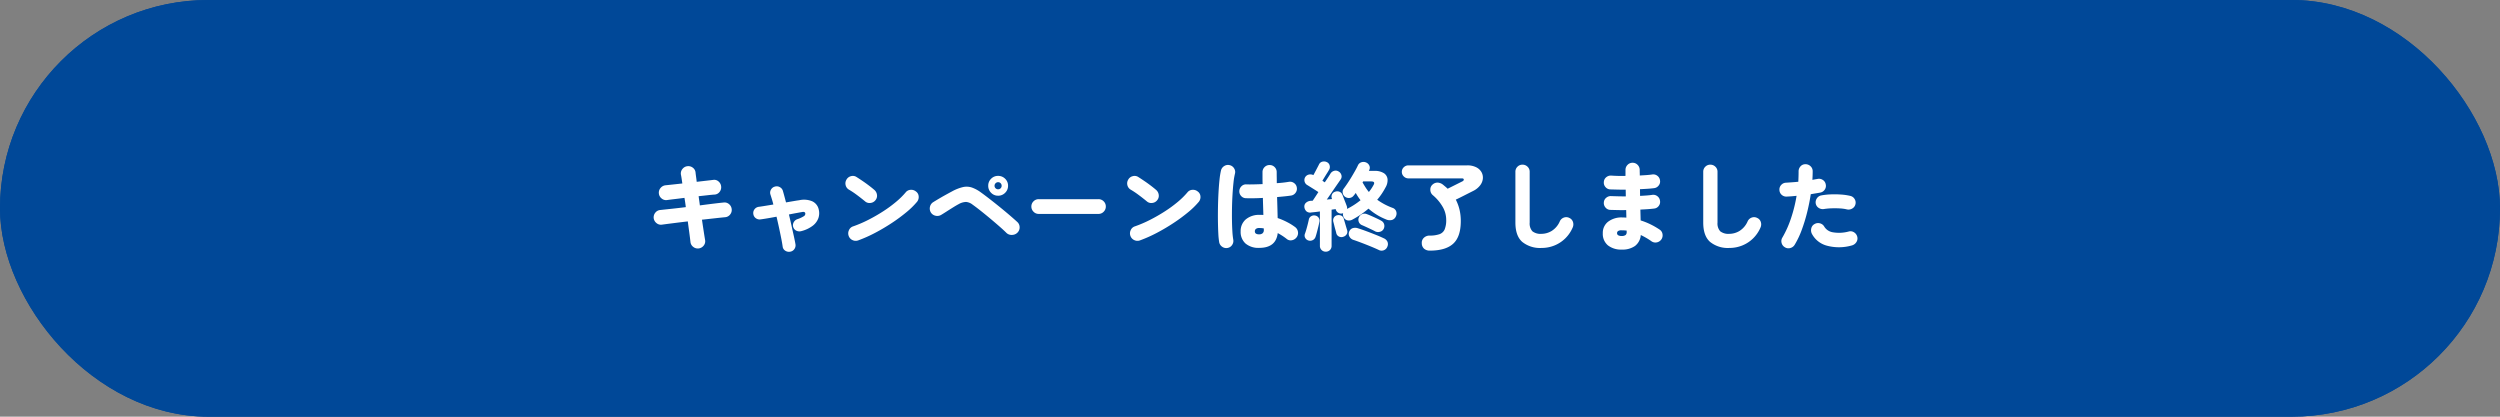
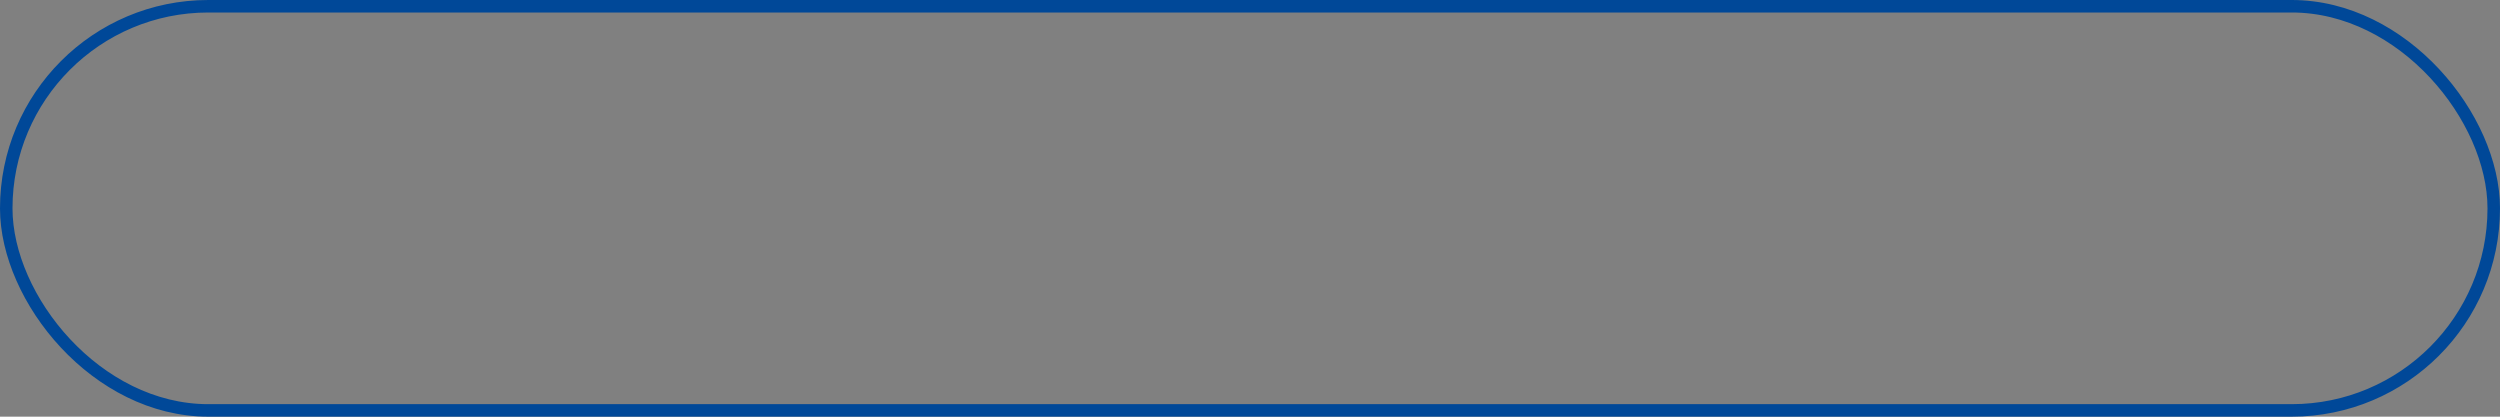
<svg xmlns="http://www.w3.org/2000/svg" width="600" height="100" viewBox="0 0 600 100">
  <rect x="0" y="0" width="600" height="100" fill="#808080" stroke="none" />
  <g id="top_ticket_campaign_btm02_on_pc" transform="translate(-660 -5885.376)">
    <g id="グループ_16593" data-name="グループ 16593" transform="translate(-1015 1164.376)">
      <g id="長方形_2347" data-name="長方形 2347" transform="translate(1675 4721)" fill="#004898" stroke="#004898" stroke-width="3">
-         <rect width="600" height="100" rx="50" stroke="none" />
        <rect x="1.5" y="1.5" width="597" height="97" rx="48.5" fill="none" />
      </g>
    </g>
-     <path id="パス_21061" data-name="パス 21061" d="M-133.814,1.334a1.743,1.743,0,0,1-1.322-.356,1.684,1.684,0,0,1-.678-1.162q-.115-1.035-.288-2.312t-.356-2.656q-1.771.207-3.4.414t-2.829.368a1.628,1.628,0,0,1-1.288-.379,1.78,1.78,0,0,1-.667-1.185,1.762,1.762,0,0,1,.391-1.311,1.673,1.673,0,0,1,1.2-.644q1.035-.115,2.668-.287t3.45-.4q-.069-.575-.15-1.127t-.173-1.1q-1.2.161-2.288.288t-1.9.241a1.642,1.642,0,0,1-1.311-.391,1.733,1.733,0,0,1-.644-1.2,1.7,1.7,0,0,1,.4-1.3,1.8,1.8,0,0,1,1.184-.655q.667-.069,1.736-.184t2.312-.253q-.092-.621-.173-1.173t-.173-.989a1.684,1.684,0,0,1,.368-1.311,1.739,1.739,0,0,1,1.173-.667,1.743,1.743,0,0,1,1.322.356,1.622,1.622,0,0,1,.656,1.184q.046.437.126,1t.15,1.207q1.15-.138,2.174-.253t1.759-.207a1.543,1.543,0,0,1,1.3.368,1.767,1.767,0,0,1,.633,1.219,1.761,1.761,0,0,1-.391,1.311,1.6,1.6,0,0,1-1.2.621q-.713.046-1.7.161t-2.116.23q.069.529.149,1.081t.15,1.127q1.725-.23,3.232-.414t2.449-.276a1.65,1.65,0,0,1,1.3.368,1.771,1.771,0,0,1,.656,1.2,1.683,1.683,0,0,1-.368,1.3,1.659,1.659,0,0,1-1.2.656q-.966.092-2.426.253l-3.14.345q.207,1.4.4,2.668t.357,2.231a1.631,1.631,0,0,1-.333,1.3A1.785,1.785,0,0,1-133.814,1.334Zm21.942.782a1.6,1.6,0,0,1-1.185-.23A1.346,1.346,0,0,1-113.689.9q-.115-.828-.345-1.99t-.518-2.5q-.287-1.334-.609-2.691-1.219.23-2.231.4t-1.587.242a1.518,1.518,0,0,1-1.15-.276,1.452,1.452,0,0,1-.6-1.012,1.458,1.458,0,0,1,.287-1.138,1.507,1.507,0,0,1,1.023-.587q.529-.069,1.449-.218l2.047-.333q-.161-.667-.345-1.265t-.345-1.1a1.426,1.426,0,0,1,.115-1.2,1.466,1.466,0,0,1,.943-.736,1.49,1.49,0,0,1,1.2.138,1.466,1.466,0,0,1,.736.943q.161.552.345,1.242t.391,1.472q.92-.161,1.736-.3t1.461-.23a5.123,5.123,0,0,1,3.128.276,2.813,2.813,0,0,1,1.541,2.024,3.63,3.63,0,0,1-.1,2,4,4,0,0,1-1.311,1.794,7.59,7.59,0,0,1-2.726,1.311,1.7,1.7,0,0,1-1.185-.058,1.43,1.43,0,0,1-.793-.839,1.459,1.459,0,0,1,.069-1.162,1.559,1.559,0,0,1,.9-.793,6.958,6.958,0,0,0,1.576-.725.7.7,0,0,0,.334-.655q-.069-.46-.736-.345-.644.115-1.461.265t-1.736.334q.322,1.334.621,2.679l.552,2.484q.253,1.139.391,1.944a1.539,1.539,0,0,1-.242,1.173A1.468,1.468,0,0,1-111.872,2.116ZM-95.542-.6a1.735,1.735,0,0,1-1.368-.058,1.71,1.71,0,0,1-.931-1,1.764,1.764,0,0,1,.058-1.38,1.625,1.625,0,0,1,1-.92A28.814,28.814,0,0,0-93.139-5.52a40.582,40.582,0,0,0,3.565-2.047,30.132,30.132,0,0,0,3.1-2.277A18.288,18.288,0,0,0-84.18-12.1,1.624,1.624,0,0,1-83-12.731a1.785,1.785,0,0,1,1.3.4,1.539,1.539,0,0,1,.655,1.173,1.8,1.8,0,0,1-.4,1.311A19.225,19.225,0,0,1-83.985-7.36a39.67,39.67,0,0,1-3.507,2.588A46.351,46.351,0,0,1-91.506-2.4,33.173,33.173,0,0,1-95.542-.6Zm1.633-9.361q-.92-.759-1.955-1.53a20.165,20.165,0,0,0-1.909-1.276,1.678,1.678,0,0,1-.805-1.092,1.741,1.741,0,0,1,.207-1.323,1.687,1.687,0,0,1,1.092-.828,1.6,1.6,0,0,1,1.323.207q.69.437,1.483.977t1.518,1.093q.725.552,1.23.989a1.866,1.866,0,0,1,.667,1.173,1.643,1.643,0,0,1-.345,1.311,1.724,1.724,0,0,1-1.185.678A1.625,1.625,0,0,1-93.909-9.959Zm33.925,7.567q-.644-.644-1.656-1.53t-2.151-1.84q-1.138-.954-2.265-1.852T-68.08-9.154a2.933,2.933,0,0,0-1.587-.667,3.753,3.753,0,0,0-1.748.506q-.644.345-1.437.84t-1.541.977q-.748.483-1.254.782a1.817,1.817,0,0,1-1.368.2,1.747,1.747,0,0,1-1.116-.794,1.817,1.817,0,0,1-.2-1.369A1.727,1.727,0,0,1-77.51-9.8q.483-.3,1.254-.759t1.645-.943q.874-.483,1.61-.874a10.437,10.437,0,0,1,2.587-1.012,4.019,4.019,0,0,1,2.093.092A8.3,8.3,0,0,1-66.1-12.1q.644.46,1.53,1.138t1.9,1.484q1.012.805,2,1.622t1.852,1.564q.863.748,1.461,1.3a1.7,1.7,0,0,1,.54,1.253,1.738,1.738,0,0,1-.54,1.3,1.839,1.839,0,0,1-1.3.529A1.759,1.759,0,0,1-59.984-2.392Zm-2-8.924a2.266,2.266,0,0,1-1.679-.7,2.324,2.324,0,0,1-.69-1.69,2.285,2.285,0,0,1,.69-1.679,2.285,2.285,0,0,1,1.679-.69,2.324,2.324,0,0,1,1.69.69,2.266,2.266,0,0,1,.7,1.679,2.3,2.3,0,0,1-.7,1.69A2.3,2.3,0,0,1-61.985-11.316Zm0-1.541a.826.826,0,0,0,.609-.241.826.826,0,0,0,.242-.609.837.837,0,0,0-.242-.6.807.807,0,0,0-.609-.253.818.818,0,0,0-.6.253.818.818,0,0,0-.253.6.807.807,0,0,0,.253.609A.837.837,0,0,0-61.985-12.857Zm9.752,5.911a1.689,1.689,0,0,1-1.253-.529A1.719,1.719,0,0,1-54-8.717a1.707,1.707,0,0,1,.518-1.254,1.707,1.707,0,0,1,1.253-.517H-37.9a1.707,1.707,0,0,1,1.253.517,1.707,1.707,0,0,1,.517,1.254,1.719,1.719,0,0,1-.517,1.242,1.689,1.689,0,0,1-1.253.529ZM-27.922-.6a1.735,1.735,0,0,1-1.368-.058,1.71,1.71,0,0,1-.931-1,1.764,1.764,0,0,1,.057-1.38,1.625,1.625,0,0,1,1-.92A28.813,28.813,0,0,0-25.519-5.52a40.582,40.582,0,0,0,3.565-2.047,30.133,30.133,0,0,0,3.105-2.277A18.288,18.288,0,0,0-16.56-12.1a1.624,1.624,0,0,1,1.184-.632,1.785,1.785,0,0,1,1.3.4,1.539,1.539,0,0,1,.656,1.173,1.8,1.8,0,0,1-.4,1.311A19.225,19.225,0,0,1-16.365-7.36a39.671,39.671,0,0,1-3.507,2.588A46.351,46.351,0,0,1-23.886-2.4,33.172,33.172,0,0,1-27.922-.6Zm1.633-9.361q-.92-.759-1.955-1.53a20.165,20.165,0,0,0-1.909-1.276,1.678,1.678,0,0,1-.805-1.092,1.741,1.741,0,0,1,.207-1.323,1.687,1.687,0,0,1,1.093-.828,1.6,1.6,0,0,1,1.323.207q.69.437,1.483.977t1.518,1.093q.724.552,1.23.989a1.866,1.866,0,0,1,.667,1.173,1.643,1.643,0,0,1-.345,1.311,1.724,1.724,0,0,1-1.184.678A1.625,1.625,0,0,1-26.289-9.959ZM.69,1.2A4.763,4.763,0,0,1-2.61.149,3.716,3.716,0,0,1-3.772-2.76,3.662,3.662,0,0,1-2.553-5.624,4.958,4.958,0,0,1,.874-6.716h.391a3.746,3.746,0,0,1,.414.023q-.023-.92-.057-1.955t-.057-2.139q-1.173.069-2.242.08t-1.828-.011a1.565,1.565,0,0,1-1.15-.529,1.633,1.633,0,0,1-.437-1.2,1.707,1.707,0,0,1,.54-1.162,1.5,1.5,0,0,1,1.185-.425q.69.023,1.714,0t2.15-.069q-.023-.759-.023-1.483v-1.392a1.643,1.643,0,0,1,.495-1.208,1.643,1.643,0,0,1,1.207-.494,1.643,1.643,0,0,1,1.208.494,1.643,1.643,0,0,1,.494,1.208q0,.621.012,1.288T4.9-14.329a27.166,27.166,0,0,0,2.9-.322,1.6,1.6,0,0,1,1.253.3,1.562,1.562,0,0,1,.656,1.081,1.579,1.579,0,0,1-.288,1.231,1.606,1.606,0,0,1-1.069.679q-.575.092-1.461.184t-1.92.184q.046,1.38.08,2.679t.058,2.358A16.37,16.37,0,0,1,7.452-4.945,13.761,13.761,0,0,1,9.292-3.8a1.737,1.737,0,0,1,.69,1.138,1.718,1.718,0,0,1-.3,1.3,1.787,1.787,0,0,1-1.115.725A1.442,1.442,0,0,1,7.314-.92,14.091,14.091,0,0,0,5.129-2.346Q4.715,1.2.69,1.2Zm-7.613.023A1.694,1.694,0,0,1-8.211.932,1.692,1.692,0,0,1-8.924-.161a17.291,17.291,0,0,1-.207-2.082Q-9.2-3.565-9.223-5.21t.011-3.427q.034-1.783.127-3.462t.241-3.059a17.981,17.981,0,0,1,.357-2.231A1.716,1.716,0,0,1-7.7-18.446a1.652,1.652,0,0,1,1.288-.207,1.661,1.661,0,0,1,1.069.771,1.588,1.588,0,0,1,.2,1.3,16.02,16.02,0,0,0-.345,2.1q-.138,1.277-.23,2.795t-.127,3.116q-.034,1.6-.011,3.105t.1,2.726A18.17,18.17,0,0,0-5.543-.759,1.688,1.688,0,0,1-5.83.518,1.6,1.6,0,0,1-6.923,1.219ZM.69-2.047a1.206,1.206,0,0,0,.8-.253,1,1,0,0,0,.3-.805v-.138a1.446,1.446,0,0,0-.023-.23q-.253-.046-.529-.069T.69-3.565a1.217,1.217,0,0,0-.8.218.71.71,0,0,0-.253.563.65.65,0,0,0,.241.552A1.379,1.379,0,0,0,.69-2.047ZM16.652,2.116a1.39,1.39,0,0,1-.989-.391A1.357,1.357,0,0,1,15.249.69V-7.544q-.6.092-1.138.149l-.955.1a1.361,1.361,0,0,1-1.139-.276,1.632,1.632,0,0,1-.495-1.012A1.187,1.187,0,0,1,11.879-9.6a1.879,1.879,0,0,1,1.207-.494l.437-.023.552-.828q.368-.552.805-1.242-.368-.253-.92-.6l-1.046-.655q-.495-.311-.725-.449a1.351,1.351,0,0,1-.621-.851,1.371,1.371,0,0,1,.184-1.081,1.372,1.372,0,0,1,.874-.575,1.581,1.581,0,0,1,1.058.138q.207-.368.472-.874l.506-.966q.242-.46.356-.69a1.2,1.2,0,0,1,.816-.7,1.539,1.539,0,0,1,1.115.126,1.184,1.184,0,0,1,.644.817,1.318,1.318,0,0,1-.161,1.046q-.138.253-.437.724t-.61.978q-.31.506-.54.9.161.092.311.2t.264.173q.529-.782.9-1.357t.46-.736a1.512,1.512,0,0,1,.874-.667,1.29,1.29,0,0,1,1.058.138,1.4,1.4,0,0,1,.678.816,1.193,1.193,0,0,1-.149,1.092q-.138.207-.506.736t-.851,1.23q-.483.7-1,1.461T16.9-10.4l1.265-.115-.046-.115a1.29,1.29,0,0,1,.035-1,1.146,1.146,0,0,1,.725-.633,1.391,1.391,0,0,1,1.024-.023,1.256,1.256,0,0,1,.724.69q.115.276.322.816t.426,1.092q.218.552.311.828a1.283,1.283,0,0,1,.069.713A17.5,17.5,0,0,0,25-10.235q-.322-.414-.61-.851t-.541-.9a5.069,5.069,0,0,1-.46.6,1.43,1.43,0,0,1-.977.6,1.551,1.551,0,0,1-1.161-.3,1.413,1.413,0,0,1-.529-.92,1.246,1.246,0,0,1,.253-1.012q.345-.46.828-1.173t.978-1.53q.494-.816.92-1.576t.678-1.311a1.347,1.347,0,0,1,.862-.748,1.579,1.579,0,0,1,1.139.08,1.472,1.472,0,0,1,.747.759,1.2,1.2,0,0,1-.035,1.035L27-17.273H28.29a4.027,4.027,0,0,1,2.323.552,1.965,1.965,0,0,1,.874,1.461,3.422,3.422,0,0,1-.506,1.989,16.893,16.893,0,0,1-.909,1.518A14.715,14.715,0,0,1,29-10.35,15.451,15.451,0,0,0,32.683-8.4a1.349,1.349,0,0,1,.862.805,1.522,1.522,0,0,1-.035,1.173,1.512,1.512,0,0,1-.943.92,2.178,2.178,0,0,1-1.518-.161,14.455,14.455,0,0,1-4.14-2.553,21.072,21.072,0,0,1-3.8,2.6,1.745,1.745,0,0,1-1.23.219,1.326,1.326,0,0,1-.932-.77,1.281,1.281,0,0,1-.115-.966,1.24,1.24,0,0,1-1.081-.035,1.291,1.291,0,0,1-.667-.771L19.044-8.1q-.23.023-.472.057t-.518.081V.69a1.377,1.377,0,0,1-.4,1.035A1.379,1.379,0,0,1,16.652,2.116ZM29.371,1.7q-.828-.391-1.921-.84T25.242-.012Q24.127-.437,23.23-.736a1.621,1.621,0,0,1-.885-.759,1.338,1.338,0,0,1-.08-1.173,1.382,1.382,0,0,1,.828-.851A1.958,1.958,0,0,1,24.38-3.5q.828.253,1.944.667t2.265.874q1.15.46,2.024.874a1.672,1.672,0,0,1,.851.817A1.46,1.46,0,0,1,31.441.9a1.452,1.452,0,0,1-.862.874A1.449,1.449,0,0,1,29.371,1.7ZM28.52-2.76q-.368-.207-.978-.494t-1.208-.564q-.6-.276-.989-.437a1.351,1.351,0,0,1-.771-.805,1.366,1.366,0,0,1,.035-1.058A1.493,1.493,0,0,1,25.4-6.9a1.41,1.41,0,0,1,1.115,0q.437.161,1.116.46t1.334.609q.655.31,1,.517a1.405,1.405,0,0,1,.69.816,1.528,1.528,0,0,1-.069,1.07,1.321,1.321,0,0,1-.9.759A1.537,1.537,0,0,1,28.52-2.76ZM12.489-.575a1.286,1.286,0,0,1-.759-.61,1.153,1.153,0,0,1-.092-.954q.161-.414.345-1.047t.345-1.276q.161-.644.253-1.081a1.187,1.187,0,0,1,.587-.863,1.333,1.333,0,0,1,.977-.15,1.241,1.241,0,0,1,.805.529,1.313,1.313,0,0,1,.161,1.012q-.069.437-.23,1.093t-.334,1.311q-.172.656-.333,1.138a1.35,1.35,0,0,1-.667.805A1.393,1.393,0,0,1,12.489-.575Zm8.4-.9a1.294,1.294,0,0,1-1.07-.046,1.178,1.178,0,0,1-.632-.782q-.069-.322-.219-.84t-.276-1.047q-.127-.529-.218-.851A1.313,1.313,0,0,1,18.6-6.061a1.263,1.263,0,0,1,.771-.564,1.6,1.6,0,0,1,.989.081,1.1,1.1,0,0,1,.621.77q.092.322.242.839t.3,1.024q.149.506.241.805a1.189,1.189,0,0,1-.069,1A1.382,1.382,0,0,1,20.884-1.472ZM27-12.213a10.19,10.19,0,0,0,1.1-1.633q.529-.9-.529-.9H25.622l-.138.23q.345.621.713,1.2A11.275,11.275,0,0,0,27-12.213ZM41.63,1.863a2.071,2.071,0,0,1-1.346-.437A1.736,1.736,0,0,1,39.7.092a1.615,1.615,0,0,1,.552-1.357,1.952,1.952,0,0,1,1.288-.483,7.008,7.008,0,0,0,2.4-.333,2.133,2.133,0,0,0,1.253-1.161,5.8,5.8,0,0,0,.368-2.3,6.173,6.173,0,0,0-.932-3.243,10.5,10.5,0,0,0-2.288-2.668,1.663,1.663,0,0,1-.587-1.276,1.513,1.513,0,0,1,.472-1.207,1.765,1.765,0,0,1,1.276-.529,2.251,2.251,0,0,1,1.323.529l.552.46q.276.23.529.483l1.426-.713,1.4-.7.759-.38q.322-.184.287-.437t-.448-.253H36.5a1.544,1.544,0,0,1-1.116-.46,1.488,1.488,0,0,1-.472-1.1,1.477,1.477,0,0,1,.472-1.115,1.564,1.564,0,0,1,1.116-.448H50.6a4.629,4.629,0,0,1,2.151.448A2.972,2.972,0,0,1,54.016-17a2.69,2.69,0,0,1,.345,1.541,3.118,3.118,0,0,1-.632,1.622,4.7,4.7,0,0,1-1.679,1.368q-1.012.506-2.116,1.07t-2.07,1.023a10.67,10.67,0,0,1,.874,2.335,11.516,11.516,0,0,1,.322,2.818q0,3.749-1.817,5.417T41.63,1.863Zm26.818-.644A6.782,6.782,0,0,1,63.813-.23q-1.644-1.449-1.645-4.646v-12.19a1.643,1.643,0,0,1,.494-1.207,1.643,1.643,0,0,1,1.208-.495,1.681,1.681,0,0,1,1.219.495,1.624,1.624,0,0,1,.506,1.207v12.19a2.788,2.788,0,0,0,.656,2.1,3.188,3.188,0,0,0,2.2.609,4.788,4.788,0,0,0,2.415-.69A5.1,5.1,0,0,0,72.841-5.2a1.685,1.685,0,0,1,.978-.874,1.608,1.608,0,0,1,1.3.092,1.561,1.561,0,0,1,.863.955A1.837,1.837,0,0,1,75.923-3.7a8.143,8.143,0,0,1-1.806,2.645,7.963,7.963,0,0,1-2.6,1.691A8.163,8.163,0,0,1,68.448,1.219ZM87.7,1.61A5.075,5.075,0,0,1,84.375.6a3.565,3.565,0,0,1-1.23-2.921A3.353,3.353,0,0,1,84.41-5.072,5.293,5.293,0,0,1,87.837-6.1q.253,0,.494.011t.471.035l-.046-1.817q-1.058.023-2.059,0t-1.805-.046A1.54,1.54,0,0,1,83.777-8.5a1.607,1.607,0,0,1-.38-1.231,1.516,1.516,0,0,1,.575-1.1,1.673,1.673,0,0,1,1.219-.391q.736.023,1.633.046t1.84.023l-.023-1.61q-1.035,0-1.99-.023t-1.759-.046a1.553,1.553,0,0,1-1.116-.575,1.572,1.572,0,0,1-.38-1.219,1.536,1.536,0,0,1,.575-1.127,1.673,1.673,0,0,1,1.219-.391,33.9,33.9,0,0,0,3.4.069V-17.5a1.681,1.681,0,0,1,.495-1.219,1.624,1.624,0,0,1,1.207-.506,1.624,1.624,0,0,1,1.208.506A1.681,1.681,0,0,1,92-17.5q0,.3.011.632t.011.7q.851-.046,1.61-.1t1.38-.149a1.6,1.6,0,0,1,1.23.322,1.6,1.6,0,0,1,.633,1.1,1.5,1.5,0,0,1-.311,1.219,1.614,1.614,0,0,1-1.092.644q-.713.092-1.587.15t-1.817.1l.023,1.61q.828-.046,1.576-.1t1.345-.15a1.6,1.6,0,0,1,1.23.322,1.6,1.6,0,0,1,.633,1.1,1.539,1.539,0,0,1-.311,1.242,1.532,1.532,0,0,1-1.092.621q-.713.092-1.553.149t-1.759.1l.069,2.6a16.817,16.817,0,0,1,2.461.989,18.443,18.443,0,0,1,2.07,1.2A1.554,1.554,0,0,1,97.474-2.1,1.7,1.7,0,0,1,97.2-.828a1.736,1.736,0,0,1-1.1.713,1.622,1.622,0,0,1-1.288-.276q-.575-.414-1.23-.794t-1.322-.7A3.644,3.644,0,0,1,90.884.736,5.188,5.188,0,0,1,87.7,1.61Zm-.023-3.266A1.431,1.431,0,0,0,88.63-1.9a.905.905,0,0,0,.241-.747v-.3a10.837,10.837,0,0,0-1.2-.069,1.482,1.482,0,0,0-.862.184.6.6,0,0,0-.242.506.579.579,0,0,0,.242.483A1.482,1.482,0,0,0,87.676-1.656Zm25.852,2.875A6.782,6.782,0,0,1,108.893-.23q-1.644-1.449-1.644-4.646v-12.19a1.643,1.643,0,0,1,.494-1.207,1.643,1.643,0,0,1,1.207-.495,1.681,1.681,0,0,1,1.219.495,1.624,1.624,0,0,1,.506,1.207v12.19a2.788,2.788,0,0,0,.656,2.1,3.188,3.188,0,0,0,2.2.609,4.788,4.788,0,0,0,2.415-.69A5.1,5.1,0,0,0,117.921-5.2a1.685,1.685,0,0,1,.978-.874,1.608,1.608,0,0,1,1.3.092,1.561,1.561,0,0,1,.863.955A1.837,1.837,0,0,1,121-3.7,8.143,8.143,0,0,1,119.2-1.058,7.963,7.963,0,0,1,116.6.633,8.163,8.163,0,0,1,113.528,1.219Zm13.317-.161A1.653,1.653,0,0,1,126.052,0a1.616,1.616,0,0,1,.2-1.288A24.48,24.48,0,0,0,128.34-5.98a34.024,34.024,0,0,0,1.311-5.313q-.621.069-1.207.115t-1.116.069a1.645,1.645,0,0,1-1.23-.4,1.611,1.611,0,0,1-.563-1.161,1.6,1.6,0,0,1,.425-1.231,1.609,1.609,0,0,1,1.185-.54q.713-.046,1.461-.1t1.46-.126q.069-1.288.069-2.415a1.767,1.767,0,0,1,.426-1.242,1.521,1.521,0,0,1,1.161-.552,1.718,1.718,0,0,1,1.242.449,1.617,1.617,0,0,1,.552,1.207q0,.943-.069,2.093.621-.115,1.173-.207a1.652,1.652,0,0,1,1.288.207,1.549,1.549,0,0,1,.736,1.058,1.578,1.578,0,0,1-.23,1.288,1.65,1.65,0,0,1-1.081.713q-.483.092-1.058.184t-1.219.207q-.322,2.139-.874,4.358a39.588,39.588,0,0,1-1.3,4.232A20.434,20.434,0,0,1,129.191.46a1.716,1.716,0,0,1-1.058.782A1.583,1.583,0,0,1,126.845,1.058ZM142.9.621a11.171,11.171,0,0,1-6.083.023,5.706,5.706,0,0,1-3.508-2.852,1.88,1.88,0,0,1-.115-1.323,1.532,1.532,0,0,1,.8-1,1.642,1.642,0,0,1,1.3-.149,1.653,1.653,0,0,1,1.024.816,2.936,2.936,0,0,0,1.955,1.311,8.857,8.857,0,0,0,3.933-.184,1.568,1.568,0,0,1,1.277.23,1.734,1.734,0,0,1,.747,1.1,1.6,1.6,0,0,1-.253,1.265A1.835,1.835,0,0,1,142.9.621Zm-1.15-8.648a8.94,8.94,0,0,0-1.691-.241q-.977-.057-1.99-.023a14.836,14.836,0,0,0-1.863.172,1.788,1.788,0,0,1-1.254-.276,1.568,1.568,0,0,1-.7-1.035,1.666,1.666,0,0,1,.264-1.242,1.6,1.6,0,0,1,1.047-.713,15.486,15.486,0,0,1,2.346-.253,22.246,22.246,0,0,1,2.484.046,13.463,13.463,0,0,1,2.162.322,1.591,1.591,0,0,1,1.023.748,1.6,1.6,0,0,1,.2,1.253,1.582,1.582,0,0,1-.759,1.024A1.713,1.713,0,0,1,141.749-8.027Z" transform="translate(961.528 5943.664)" fill="#fff" />
  </g>
</svg>